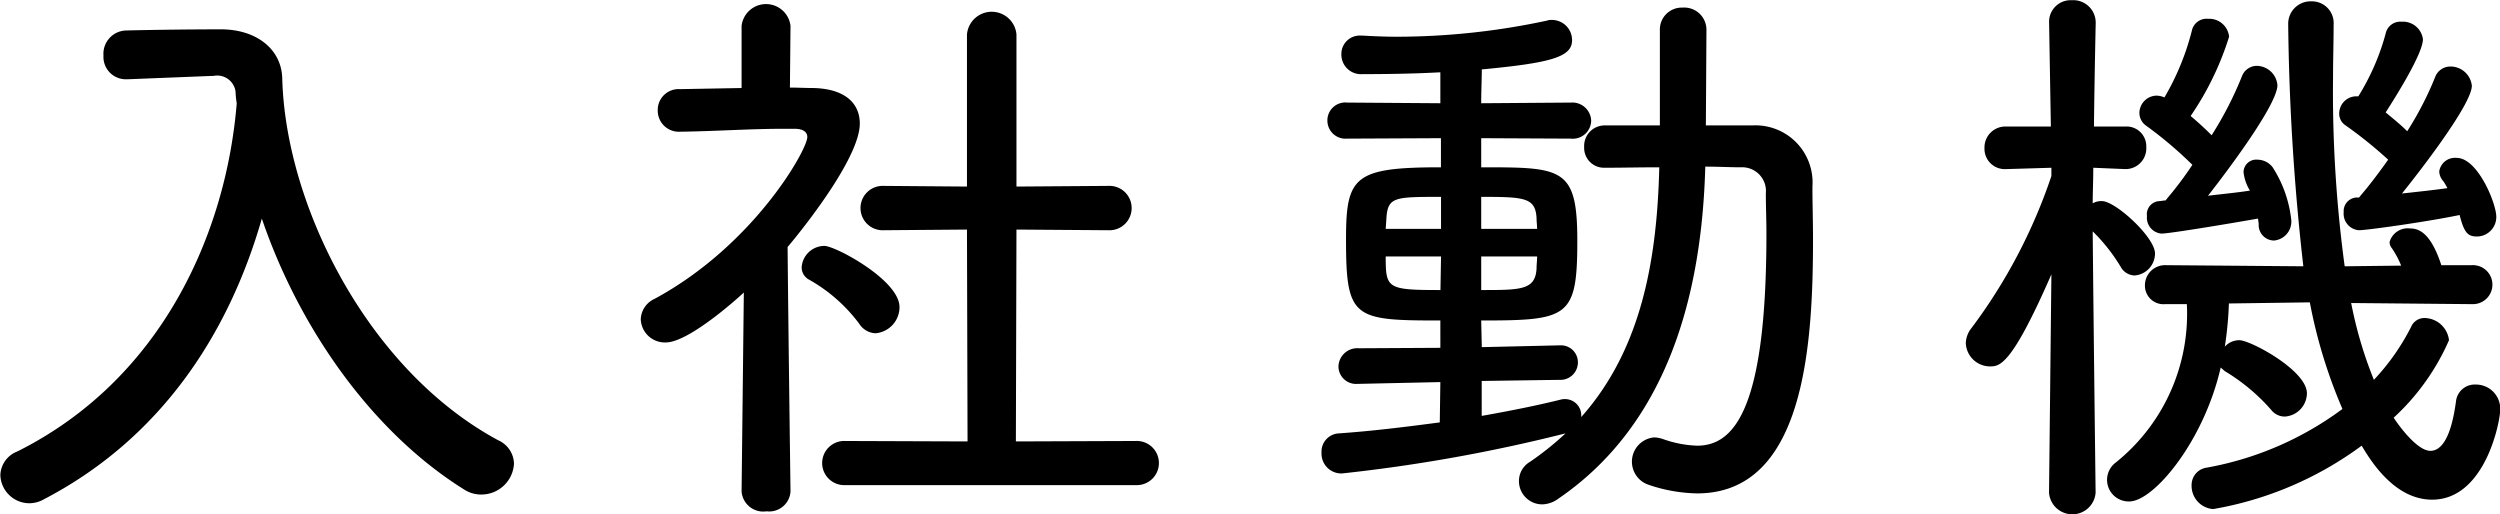
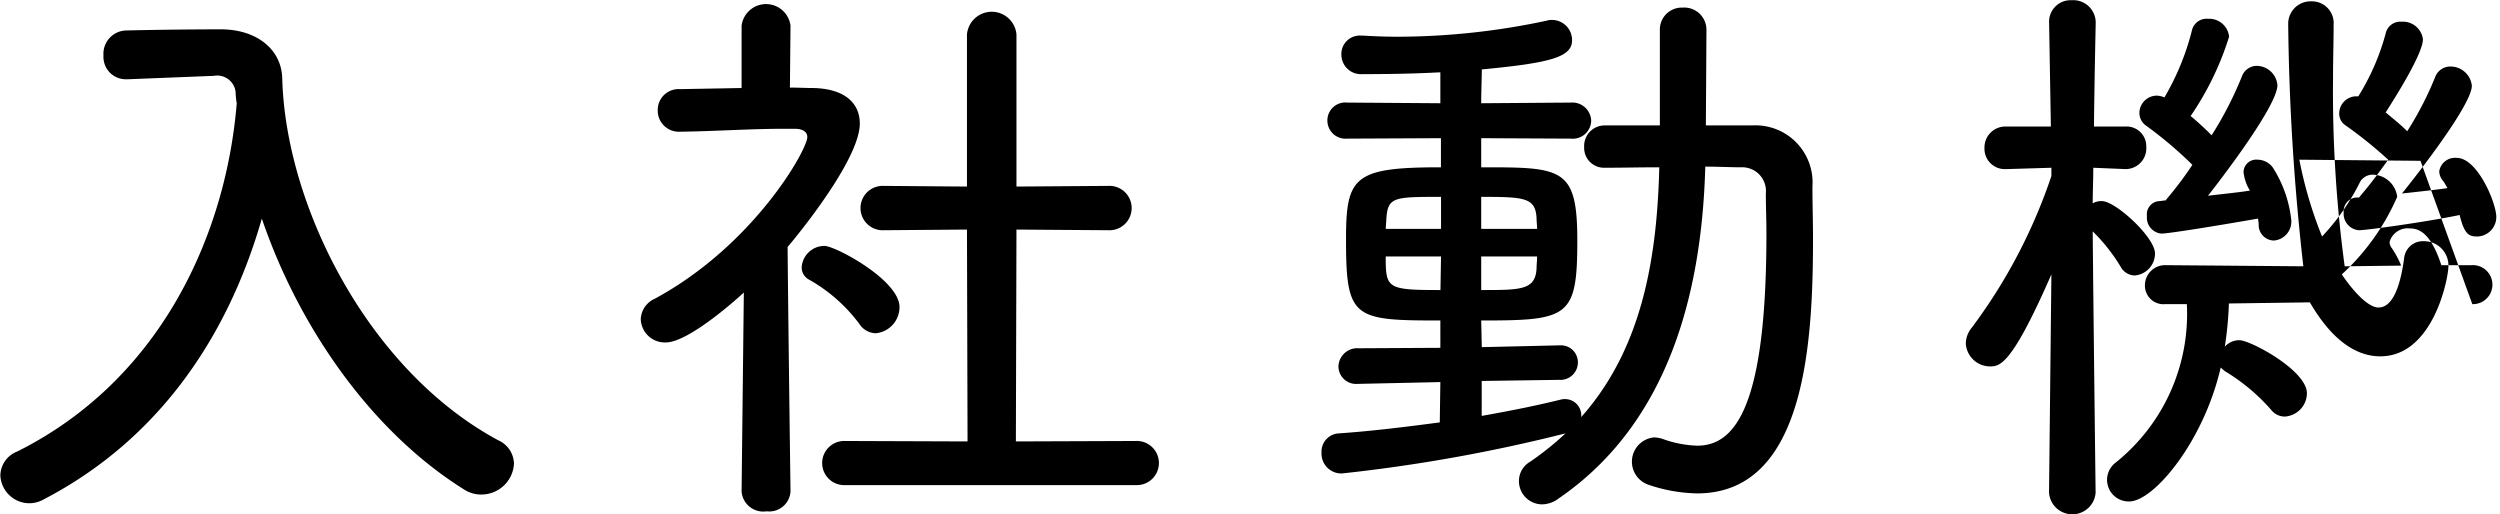
<svg xmlns="http://www.w3.org/2000/svg" width="111.625" height="22.97" viewBox="0 0 111.625 22.97">
  <defs>
    <style>
      .cls-1 {
        fill-rule: evenodd;
      }
    </style>
  </defs>
-   <path id="staff_tp_hd01.svg" class="cls-1" d="M310.046,1149.86h0.078a0.828,0.828,0,0,1,.988.7,3.664,3.664,0,0,0,.052.52c-0.467,5.74-3.3,12.3-9.8,15.55a1.168,1.168,0,0,0-.754,1.06,1.3,1.3,0,0,0,1.274,1.25,1.32,1.32,0,0,0,.676-0.18c5.2-2.71,8.242-7.36,9.725-12.53,1.638,4.81,4.862,9.49,9.022,12.09a1.383,1.383,0,0,0,.806.23,1.455,1.455,0,0,0,1.43-1.38,1.169,1.169,0,0,0-.7-1.04c-5.8-3.12-9.49-10.45-9.646-16.14-0.026-1.36-1.2-2.21-2.731-2.21-1.3,0-2.99.02-4.212,0.05a1.042,1.042,0,0,0-1.04,1.12,1,1,0,0,0,1.014,1.06h0.052Zm41.263,18.27a0.986,0.986,0,1,0,0-1.97l-5.356.02,0.026-9.46,4.108,0.03a0.991,0.991,0,1,0,0-1.98l-4.108.03v-6.79a1.109,1.109,0,0,0-2.21,0v6.79l-3.718-.03a0.991,0.991,0,1,0,0,1.98l3.718-.03,0.026,9.46-5.461-.02a0.986,0.986,0,1,0,0,1.97h12.975Zm-15.419.26s-0.1-7.48-.13-10.89c1.066-1.27,3.224-4.11,3.224-5.51,0-.94-0.7-1.56-2.08-1.59-0.338,0-.676-0.02-1.04-0.02l0.026-2.76a1.1,1.1,0,0,0-2.184,0v2.78l-2.756.05a0.93,0.93,0,0,0-.988.94,0.942,0.942,0,0,0,1.014.96H331c1.56-.02,3.068-0.13,4.6-0.13h0.468c0.364,0,.572.13,0.572,0.37,0,0.57-2.392,4.83-6.812,7.22a1.043,1.043,0,0,0-.624.91,1.076,1.076,0,0,0,1.118,1.04c1.04,0,3.3-2.05,3.484-2.23l-0.1,8.86v0.03a0.971,0.971,0,0,0,1.118.88,0.951,0.951,0,0,0,1.066-.88v-0.03Zm3.8-7.04a1.17,1.17,0,0,0,1.067-1.17c0-1.2-2.861-2.73-3.355-2.73a1.021,1.021,0,0,0-1.014.96,0.619,0.619,0,0,0,.338.55,7.176,7.176,0,0,1,2.236,1.97A0.9,0.9,0,0,0,339.686,1161.35Zm30.525,2.08a0.779,0.779,0,0,0,.832-0.78,0.757,0.757,0,0,0-.807-0.76h-0.025l-3.459.08-0.026-1.19c3.9,0,4.291-.13,4.291-3.57,0-3.27-.676-3.27-4.291-3.27v-1.3l4,0.02a0.822,0.822,0,0,0,.91-0.8,0.841,0.841,0,0,0-.91-0.81l-4,.03c0-.57.026-1.07,0.026-1.51,3.068-.29,4.031-0.55,4.031-1.3a0.9,0.9,0,0,0-.911-0.91,0.565,0.565,0,0,0-.208.03,32.018,32.018,0,0,1-6.656.72c-0.546,0-1.066-.02-1.56-0.05H361.37a0.821,0.821,0,0,0-.884.83,0.874,0.874,0,0,0,.936.89c2.288,0,3.328-.08,3.484-0.08v1.38l-4.16-.03a0.8,0.8,0,0,0-.884.81,0.81,0.81,0,0,0,.884.8l4.186-.02v1.3c-3.874,0-4.238.41-4.238,3.2,0,3.56.312,3.64,4.212,3.64V1162l-3.64.02a0.841,0.841,0,0,0-.91.81,0.787,0.787,0,0,0,.858.78h0.026l3.666-.08-0.026,1.8c-1.508.2-3.042,0.39-4.5,0.49a0.815,0.815,0,0,0-.78.86,0.887,0.887,0,0,0,.91.93,72.209,72.209,0,0,0,9.985-1.79,13.322,13.322,0,0,1-1.586,1.27,0.992,0.992,0,0,0-.494.86,1.039,1.039,0,0,0,1.039,1.04,1.262,1.262,0,0,0,.729-0.26c4.966-3.4,6.4-9.28,6.552-14.82,0.572,0,1.118.03,1.586,0.03a1.062,1.062,0,0,1,1.118,1.17c0,0.57.026,1.17,0.026,1.79,0,7.75-1.4,9.47-3.094,9.47a5.01,5.01,0,0,1-1.508-.29,1.357,1.357,0,0,0-.416-0.08,1.088,1.088,0,0,0-.26,2.11,7.058,7.058,0,0,0,2.184.39c4.784,0,5.174-6.58,5.174-11.36,0-.81-0.026-1.59-0.026-2.34a2.549,2.549,0,0,0-2.678-2.73h-2.08l0.026-4.27a0.991,0.991,0,0,0-1.066-.99,0.977,0.977,0,0,0-1.014.99v4.27h-2.444a0.917,0.917,0,0,0-.936.96,0.887,0.887,0,0,0,.91.93h0.026c0.728,0,1.56-.02,2.418-0.02-0.1,4.03-.754,8.08-3.484,11.15v-0.05a0.724,0.724,0,0,0-.7-0.75,0.735,0.735,0,0,0-.208.02c-1.041.26-2.237,0.5-3.537,0.73v-1.56Zm-0.989-5.51c0,0.18-.025.36-0.025,0.54-0.053.96-.7,0.96-2.471,0.96v-1.5h2.5Zm-4.316,1.5c-2.392,0-2.444-.07-2.444-1.5h2.47Zm1.82-2.73v-1.43c1.924,0,2.418.03,2.471,0.94,0,0.16.025,0.34,0.025,0.49h-2.5Zm-1.794,0h-2.47l0.026-.39c0.052-1.04.312-1.04,2.444-1.04v1.43Zm46.047,3.36a0.871,0.871,0,1,0-.026-1.74H409.6c-0.468-1.43-.988-1.64-1.4-1.64a0.841,0.841,0,0,0-.91.6,0.419,0.419,0,0,0,.1.28,4.229,4.229,0,0,1,.416.78l-2.522.03a58.028,58.028,0,0,1-.52-8.43c0-.8.026-1.58,0.026-2.34v-0.02a0.97,0.97,0,0,0-.988-1.04,1,1,0,0,0-1.04,1.01,104.589,104.589,0,0,0,.676,10.82l-6.137-.05a0.9,0.9,0,0,0-.936.91,0.829,0.829,0,0,0,.91.83h0.962a8.51,8.51,0,0,1-3.172,7.07,0.965,0.965,0,0,0,.6,1.74c1.092,0,3.329-2.68,4.083-5.98l0.182,0.16a8.667,8.667,0,0,1,2.08,1.74,0.769,0.769,0,0,0,.6.29,1.053,1.053,0,0,0,.988-1.04c0-1.02-2.522-2.37-3.016-2.37a0.861,0.861,0,0,0-.65.29,15.964,15.964,0,0,0,.182-1.93l3.614-.05a22.649,22.649,0,0,0,1.456,4.76,14.428,14.428,0,0,1-6.058,2.62,0.78,0.78,0,0,0-.677.78,1.039,1.039,0,0,0,.963,1.07,15.6,15.6,0,0,0,6.63-2.83c0.39,0.65,1.456,2.41,3.146,2.41,2.366,0,3.042-3.48,3.042-4.03a1.084,1.084,0,0,0-1.092-1.11,0.842,0.842,0,0,0-.884.75c-0.208,1.56-.624,2.21-1.144,2.21-0.624,0-1.508-1.27-1.638-1.48a10.284,10.284,0,0,0,2.47-3.46,1.118,1.118,0,0,0-1.066-.99,0.646,0.646,0,0,0-.624.39,10.056,10.056,0,0,1-1.664,2.37,18.469,18.469,0,0,1-1.014-3.43l5.382,0.05h0.026Zm-18.9,8.42a1.043,1.043,0,0,0,2.08,0s-0.1-8.21-.13-11.67a7.987,7.987,0,0,1,1.248,1.58,0.733,0.733,0,0,0,.624.39,0.985,0.985,0,0,0,.91-0.98c0-.73-1.768-2.34-2.366-2.34a0.743,0.743,0,0,0-.416.1c0-.47.026-1.01,0.026-1.59l1.43,0.06h0.026a0.925,0.925,0,0,0,.91-0.99,0.879,0.879,0,0,0-.936-0.91h-1.4c0.026-2.32.078-4.6,0.078-4.6v-0.03a1,1,0,0,0-1.066-1.01,0.962,0.962,0,0,0-1.014,1.01v0.03l0.078,4.6h-1.976a0.935,0.935,0,0,0-.988.96,0.908,0.908,0,0,0,.962.94h0.026l2-.06v0.37a24.114,24.114,0,0,1-3.562,6.78,1.129,1.129,0,0,0-.26.68,1.085,1.085,0,0,0,1.066,1.04c0.442,0,.962,0,2.756-4.11Zm9.335-12.24c0,0.07.026,0.18,0.026,0.26a0.693,0.693,0,0,0,.676.72,0.847,0.847,0,0,0,.78-0.91,5.408,5.408,0,0,0-.832-2.36,0.858,0.858,0,0,0-.676-0.34,0.567,0.567,0,0,0-.624.55,1.94,1.94,0,0,0,.286.83c-0.494.08-1.2,0.15-1.873,0.23,0.182-.23,3.1-3.95,3.1-4.94a0.94,0.94,0,0,0-.936-0.86,0.714,0.714,0,0,0-.65.47,15.985,15.985,0,0,1-1.352,2.63c-0.286-.29-0.625-0.6-0.937-0.86a13.224,13.224,0,0,0,1.717-3.54,0.89,0.89,0,0,0-.937-0.8,0.673,0.673,0,0,0-.728.54,11.386,11.386,0,0,1-1.222,2.97,0.945,0.945,0,0,0-.338-0.08,0.782,0.782,0,0,0-.78.78,0.7,0.7,0,0,0,.312.57,17.857,17.857,0,0,1,2.054,1.74,15.894,15.894,0,0,1-1.118,1.49l-0.078.1c-0.1,0-.208.03-0.286,0.03a0.588,0.588,0,0,0-.546.67,0.71,0.71,0,0,0,.65.78C397.458,1156.9,400.111,1156.46,401.411,1156.23Zm4.368-.94a0.609,0.609,0,0,0-.546.65,0.74,0.74,0,0,0,.676.81c0.364,0,3.12-.39,4.5-0.68,0.208,0.83.39,0.96,0.78,0.96a0.871,0.871,0,0,0,.858-0.88c0-.6-0.832-2.63-1.768-2.63a0.713,0.713,0,0,0-.78.6,0.686,0.686,0,0,0,.182.44,2.48,2.48,0,0,1,.182.31c-0.546.08-1.3,0.16-2.028,0.24,1.274-1.59,3.12-4.08,3.12-4.81a0.957,0.957,0,0,0-.962-0.86,0.721,0.721,0,0,0-.676.47,14.72,14.72,0,0,1-1.248,2.42c-0.286-.29-0.65-0.58-0.962-0.84,0.416-.65,1.664-2.62,1.664-3.27a0.9,0.9,0,0,0-.962-0.78,0.664,0.664,0,0,0-.7.52,10.415,10.415,0,0,1-1.222,2.81h-0.1a0.77,0.77,0,0,0-.754.75,0.62,0.62,0,0,0,.286.55,19.213,19.213,0,0,1,1.9,1.53c-0.442.62-.858,1.17-1.222,1.59l-0.078.1h-0.13Z" transform="translate(-300.594 -1146.47)" />
+   <path id="staff_tp_hd01.svg" class="cls-1" d="M310.046,1149.86h0.078a0.828,0.828,0,0,1,.988.7,3.664,3.664,0,0,0,.052.52c-0.467,5.74-3.3,12.3-9.8,15.55a1.168,1.168,0,0,0-.754,1.06,1.3,1.3,0,0,0,1.274,1.25,1.32,1.32,0,0,0,.676-0.18c5.2-2.71,8.242-7.36,9.725-12.53,1.638,4.81,4.862,9.49,9.022,12.09a1.383,1.383,0,0,0,.806.23,1.455,1.455,0,0,0,1.43-1.38,1.169,1.169,0,0,0-.7-1.04c-5.8-3.12-9.49-10.45-9.646-16.14-0.026-1.36-1.2-2.21-2.731-2.21-1.3,0-2.99.02-4.212,0.05a1.042,1.042,0,0,0-1.04,1.12,1,1,0,0,0,1.014,1.06h0.052Zm41.263,18.27a0.986,0.986,0,1,0,0-1.97l-5.356.02,0.026-9.46,4.108,0.03a0.991,0.991,0,1,0,0-1.98l-4.108.03v-6.79a1.109,1.109,0,0,0-2.21,0v6.79l-3.718-.03a0.991,0.991,0,1,0,0,1.98l3.718-.03,0.026,9.46-5.461-.02a0.986,0.986,0,1,0,0,1.97h12.975Zm-15.419.26s-0.1-7.48-.13-10.89c1.066-1.27,3.224-4.11,3.224-5.51,0-.94-0.7-1.56-2.08-1.59-0.338,0-.676-0.02-1.04-0.02l0.026-2.76a1.1,1.1,0,0,0-2.184,0v2.78l-2.756.05a0.93,0.93,0,0,0-.988.94,0.942,0.942,0,0,0,1.014.96H331c1.56-.02,3.068-0.13,4.6-0.13h0.468c0.364,0,.572.13,0.572,0.37,0,0.57-2.392,4.83-6.812,7.22a1.043,1.043,0,0,0-.624.91,1.076,1.076,0,0,0,1.118,1.04c1.04,0,3.3-2.05,3.484-2.23l-0.1,8.86v0.03a0.971,0.971,0,0,0,1.118.88,0.951,0.951,0,0,0,1.066-.88v-0.03Zm3.8-7.04a1.17,1.17,0,0,0,1.067-1.17c0-1.2-2.861-2.73-3.355-2.73a1.021,1.021,0,0,0-1.014.96,0.619,0.619,0,0,0,.338.55,7.176,7.176,0,0,1,2.236,1.97A0.9,0.9,0,0,0,339.686,1161.35Zm30.525,2.08a0.779,0.779,0,0,0,.832-0.78,0.757,0.757,0,0,0-.807-0.76h-0.025l-3.459.08-0.026-1.19c3.9,0,4.291-.13,4.291-3.57,0-3.27-.676-3.27-4.291-3.27v-1.3l4,0.02a0.822,0.822,0,0,0,.91-0.8,0.841,0.841,0,0,0-.91-0.81l-4,.03c0-.57.026-1.07,0.026-1.51,3.068-.29,4.031-0.55,4.031-1.3a0.9,0.9,0,0,0-.911-0.91,0.565,0.565,0,0,0-.208.03,32.018,32.018,0,0,1-6.656.72c-0.546,0-1.066-.02-1.56-0.05H361.37a0.821,0.821,0,0,0-.884.83,0.874,0.874,0,0,0,.936.89c2.288,0,3.328-.08,3.484-0.08v1.38l-4.16-.03a0.8,0.8,0,0,0-.884.81,0.81,0.81,0,0,0,.884.8l4.186-.02v1.3c-3.874,0-4.238.41-4.238,3.2,0,3.56.312,3.64,4.212,3.64V1162l-3.64.02a0.841,0.841,0,0,0-.91.81,0.787,0.787,0,0,0,.858.78h0.026l3.666-.08-0.026,1.8c-1.508.2-3.042,0.39-4.5,0.49a0.815,0.815,0,0,0-.78.86,0.887,0.887,0,0,0,.91.93,72.209,72.209,0,0,0,9.985-1.79,13.322,13.322,0,0,1-1.586,1.27,0.992,0.992,0,0,0-.494.86,1.039,1.039,0,0,0,1.039,1.04,1.262,1.262,0,0,0,.729-0.26c4.966-3.4,6.4-9.28,6.552-14.82,0.572,0,1.118.03,1.586,0.03a1.062,1.062,0,0,1,1.118,1.17c0,0.57.026,1.17,0.026,1.79,0,7.75-1.4,9.47-3.094,9.47a5.01,5.01,0,0,1-1.508-.29,1.357,1.357,0,0,0-.416-0.08,1.088,1.088,0,0,0-.26,2.11,7.058,7.058,0,0,0,2.184.39c4.784,0,5.174-6.58,5.174-11.36,0-.81-0.026-1.59-0.026-2.34a2.549,2.549,0,0,0-2.678-2.73h-2.08l0.026-4.27a0.991,0.991,0,0,0-1.066-.99,0.977,0.977,0,0,0-1.014.99v4.27h-2.444a0.917,0.917,0,0,0-.936.96,0.887,0.887,0,0,0,.91.93h0.026c0.728,0,1.56-.02,2.418-0.02-0.1,4.03-.754,8.08-3.484,11.15v-0.05a0.724,0.724,0,0,0-.7-0.75,0.735,0.735,0,0,0-.208.02c-1.041.26-2.237,0.5-3.537,0.73v-1.56Zm-0.989-5.51c0,0.18-.025.36-0.025,0.54-0.053.96-.7,0.96-2.471,0.96v-1.5h2.5Zm-4.316,1.5c-2.392,0-2.444-.07-2.444-1.5h2.47Zm1.82-2.73v-1.43c1.924,0,2.418.03,2.471,0.94,0,0.16.025,0.34,0.025,0.49h-2.5Zm-1.794,0h-2.47l0.026-.39c0.052-1.04.312-1.04,2.444-1.04v1.43Zm46.047,3.36a0.871,0.871,0,1,0-.026-1.74H409.6c-0.468-1.43-.988-1.64-1.4-1.64a0.841,0.841,0,0,0-.91.6,0.419,0.419,0,0,0,.1.28,4.229,4.229,0,0,1,.416.78l-2.522.03a58.028,58.028,0,0,1-.52-8.43c0-.8.026-1.58,0.026-2.34v-0.02a0.97,0.97,0,0,0-.988-1.04,1,1,0,0,0-1.04,1.01,104.589,104.589,0,0,0,.676,10.82l-6.137-.05a0.9,0.9,0,0,0-.936.91,0.829,0.829,0,0,0,.91.83h0.962a8.51,8.51,0,0,1-3.172,7.07,0.965,0.965,0,0,0,.6,1.74c1.092,0,3.329-2.68,4.083-5.98l0.182,0.16a8.667,8.667,0,0,1,2.08,1.74,0.769,0.769,0,0,0,.6.29,1.053,1.053,0,0,0,.988-1.04c0-1.02-2.522-2.37-3.016-2.37a0.861,0.861,0,0,0-.65.29,15.964,15.964,0,0,0,.182-1.93l3.614-.05c0.39,0.65,1.456,2.41,3.146,2.41,2.366,0,3.042-3.48,3.042-4.03a1.084,1.084,0,0,0-1.092-1.11,0.842,0.842,0,0,0-.884.75c-0.208,1.56-.624,2.21-1.144,2.21-0.624,0-1.508-1.27-1.638-1.48a10.284,10.284,0,0,0,2.47-3.46,1.118,1.118,0,0,0-1.066-.99,0.646,0.646,0,0,0-.624.39,10.056,10.056,0,0,1-1.664,2.37,18.469,18.469,0,0,1-1.014-3.43l5.382,0.05h0.026Zm-18.9,8.42a1.043,1.043,0,0,0,2.08,0s-0.1-8.21-.13-11.67a7.987,7.987,0,0,1,1.248,1.58,0.733,0.733,0,0,0,.624.39,0.985,0.985,0,0,0,.91-0.98c0-.73-1.768-2.34-2.366-2.34a0.743,0.743,0,0,0-.416.1c0-.47.026-1.01,0.026-1.59l1.43,0.06h0.026a0.925,0.925,0,0,0,.91-0.99,0.879,0.879,0,0,0-.936-0.91h-1.4c0.026-2.32.078-4.6,0.078-4.6v-0.03a1,1,0,0,0-1.066-1.01,0.962,0.962,0,0,0-1.014,1.01v0.03l0.078,4.6h-1.976a0.935,0.935,0,0,0-.988.96,0.908,0.908,0,0,0,.962.94h0.026l2-.06v0.37a24.114,24.114,0,0,1-3.562,6.78,1.129,1.129,0,0,0-.26.68,1.085,1.085,0,0,0,1.066,1.04c0.442,0,.962,0,2.756-4.11Zm9.335-12.24c0,0.07.026,0.18,0.026,0.26a0.693,0.693,0,0,0,.676.72,0.847,0.847,0,0,0,.78-0.91,5.408,5.408,0,0,0-.832-2.36,0.858,0.858,0,0,0-.676-0.34,0.567,0.567,0,0,0-.624.55,1.94,1.94,0,0,0,.286.83c-0.494.08-1.2,0.15-1.873,0.23,0.182-.23,3.1-3.95,3.1-4.94a0.94,0.94,0,0,0-.936-0.86,0.714,0.714,0,0,0-.65.47,15.985,15.985,0,0,1-1.352,2.63c-0.286-.29-0.625-0.6-0.937-0.86a13.224,13.224,0,0,0,1.717-3.54,0.89,0.89,0,0,0-.937-0.8,0.673,0.673,0,0,0-.728.54,11.386,11.386,0,0,1-1.222,2.97,0.945,0.945,0,0,0-.338-0.08,0.782,0.782,0,0,0-.78.78,0.7,0.7,0,0,0,.312.57,17.857,17.857,0,0,1,2.054,1.74,15.894,15.894,0,0,1-1.118,1.49l-0.078.1c-0.1,0-.208.03-0.286,0.03a0.588,0.588,0,0,0-.546.67,0.71,0.71,0,0,0,.65.78C397.458,1156.9,400.111,1156.46,401.411,1156.23Zm4.368-.94a0.609,0.609,0,0,0-.546.65,0.74,0.74,0,0,0,.676.81c0.364,0,3.12-.39,4.5-0.68,0.208,0.83.39,0.96,0.78,0.96a0.871,0.871,0,0,0,.858-0.88c0-.6-0.832-2.63-1.768-2.63a0.713,0.713,0,0,0-.78.6,0.686,0.686,0,0,0,.182.44,2.48,2.48,0,0,1,.182.31c-0.546.08-1.3,0.16-2.028,0.24,1.274-1.59,3.12-4.08,3.12-4.81a0.957,0.957,0,0,0-.962-0.86,0.721,0.721,0,0,0-.676.47,14.72,14.72,0,0,1-1.248,2.42c-0.286-.29-0.65-0.58-0.962-0.84,0.416-.65,1.664-2.62,1.664-3.27a0.9,0.9,0,0,0-.962-0.78,0.664,0.664,0,0,0-.7.52,10.415,10.415,0,0,1-1.222,2.81h-0.1a0.77,0.77,0,0,0-.754.75,0.62,0.62,0,0,0,.286.55,19.213,19.213,0,0,1,1.9,1.53c-0.442.62-.858,1.17-1.222,1.59l-0.078.1h-0.13Z" transform="translate(-300.594 -1146.47)" />
</svg>